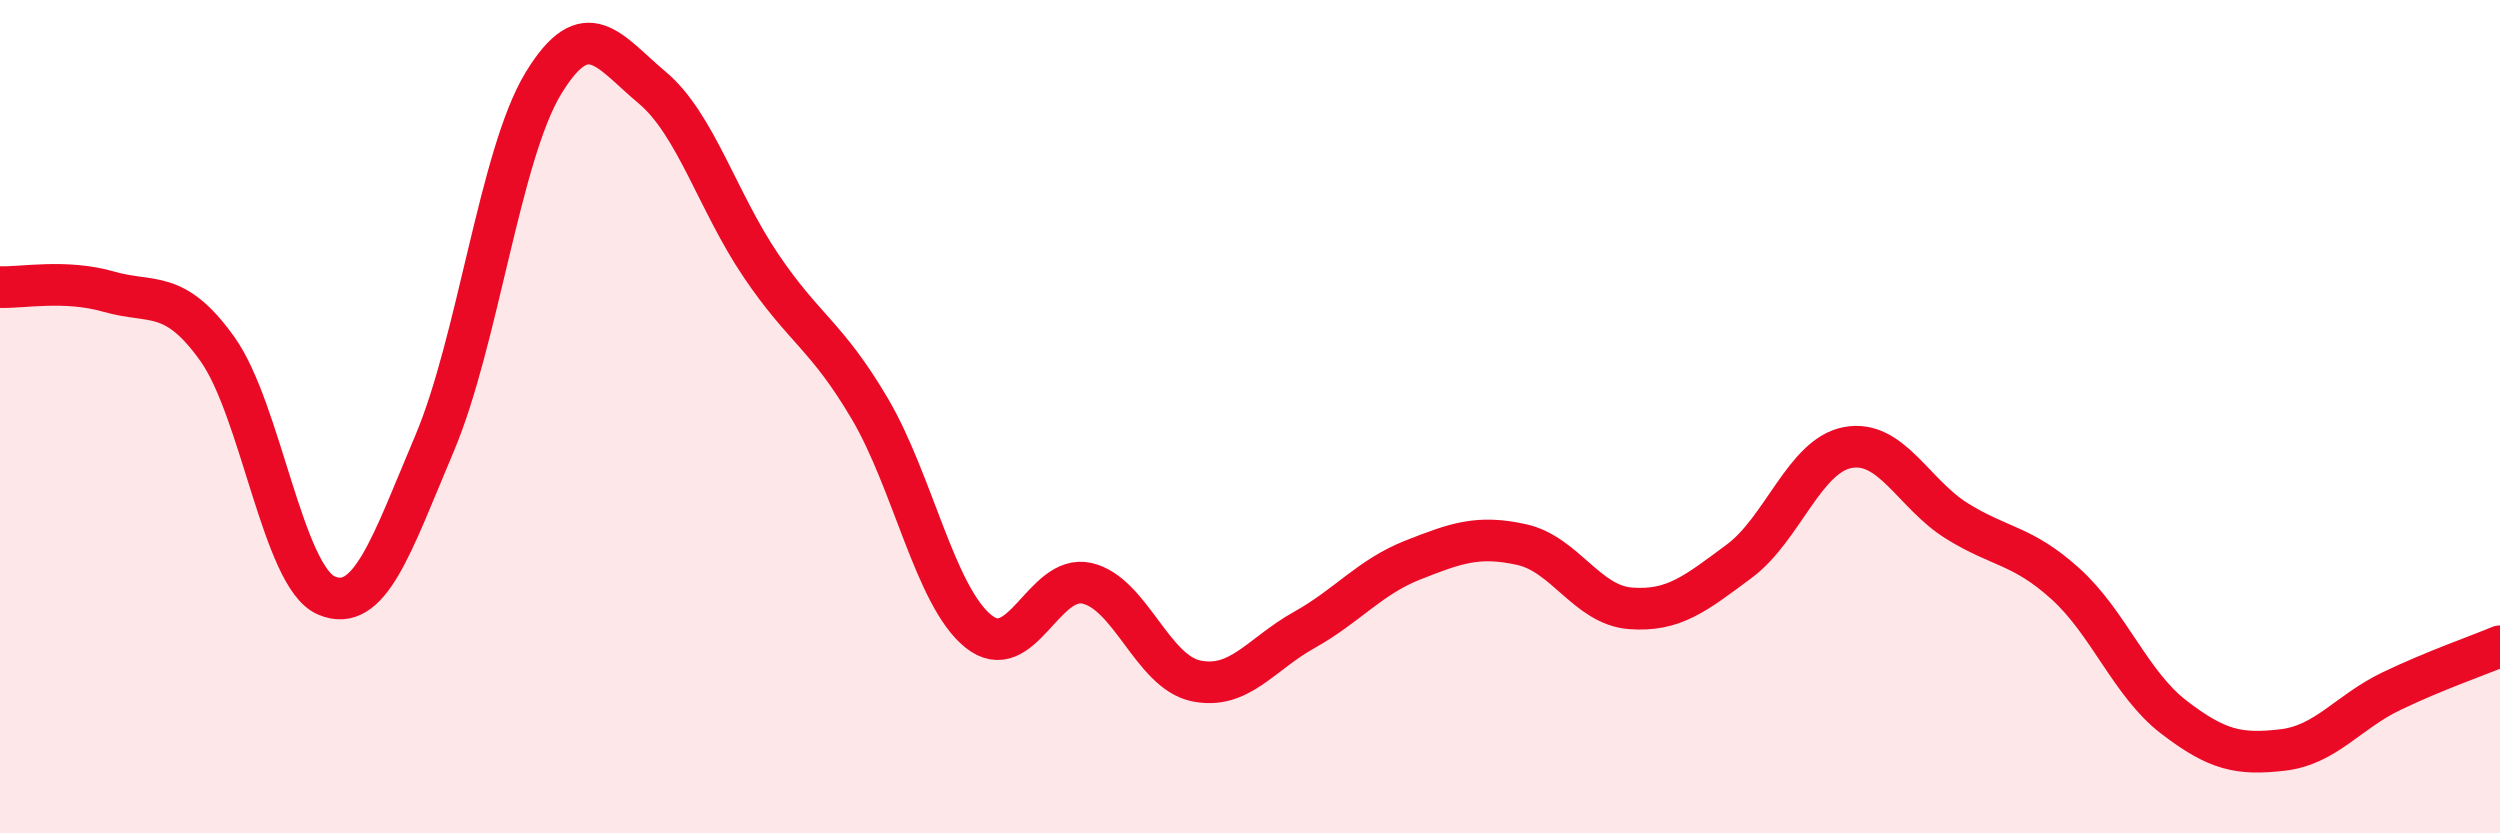
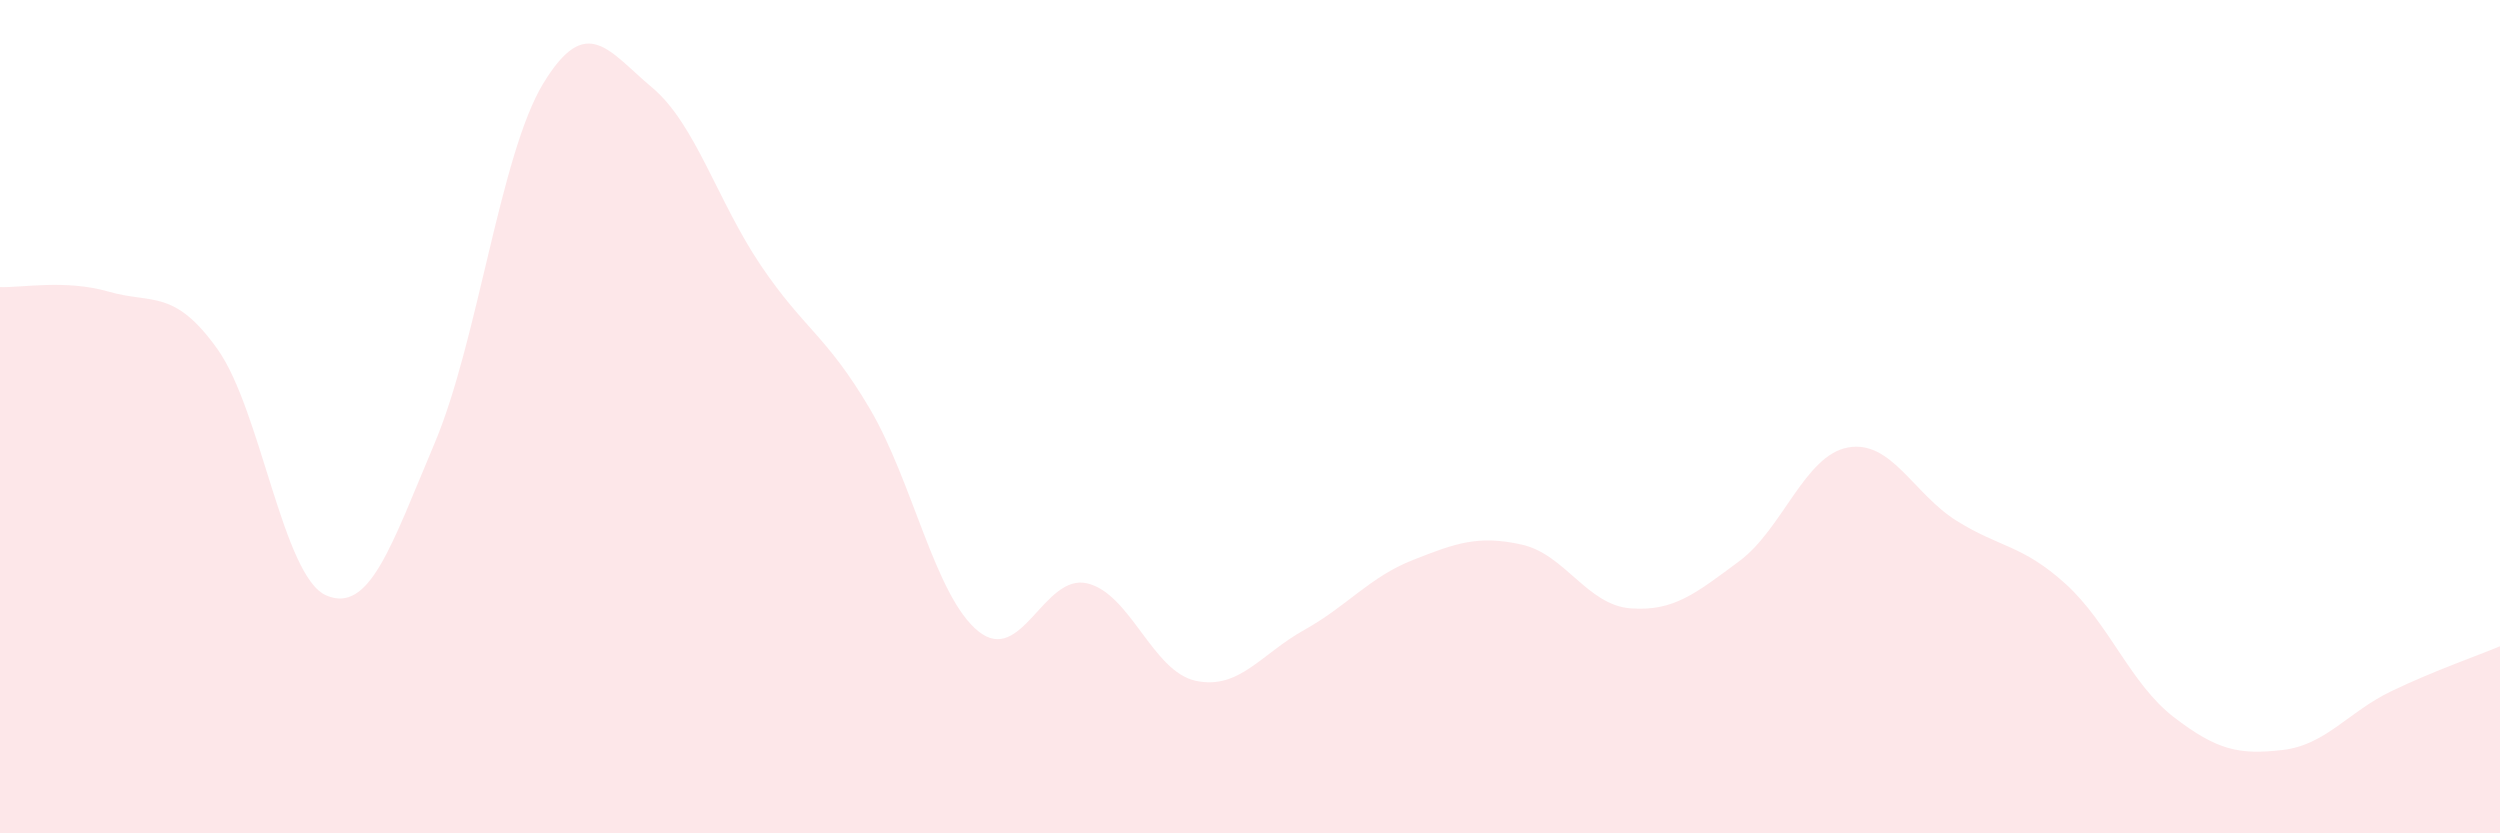
<svg xmlns="http://www.w3.org/2000/svg" width="60" height="20" viewBox="0 0 60 20">
  <path d="M 0,6.89 C 0.52,6.91 1.57,6.7 2.61,7 C 3.65,7.3 4.18,6.92 5.22,8.38 C 6.26,9.84 6.79,13.84 7.83,14.29 C 8.87,14.74 9.39,13.1 10.43,10.64 C 11.47,8.18 12,3.71 13.04,2 C 14.08,0.29 14.61,1.23 15.65,2.1 C 16.69,2.97 17.22,4.83 18.26,6.37 C 19.3,7.91 19.83,8.04 20.87,9.8 C 21.91,11.56 22.44,14.31 23.48,15.15 C 24.52,15.99 25.05,13.76 26.09,14 C 27.13,14.24 27.66,16.12 28.7,16.34 C 29.74,16.56 30.26,15.7 31.3,15.12 C 32.34,14.54 32.87,13.85 33.91,13.44 C 34.95,13.03 35.48,12.84 36.52,13.07 C 37.56,13.3 38.09,14.52 39.13,14.6 C 40.17,14.68 40.7,14.24 41.74,13.47 C 42.78,12.7 43.31,10.93 44.35,10.74 C 45.39,10.55 45.92,11.85 46.96,12.5 C 48,13.15 48.53,13.07 49.57,14.01 C 50.61,14.95 51.13,16.41 52.17,17.21 C 53.21,18.01 53.74,18.12 54.78,18 C 55.82,17.88 56.35,17.09 57.39,16.59 C 58.43,16.09 59.48,15.73 60,15.51L60 20L0 20Z" fill="#EB0A25" opacity="0.1" stroke-linecap="round" stroke-linejoin="round" />
-   <path d="M 0,6.89 C 0.52,6.91 1.57,6.7 2.61,7 C 3.65,7.3 4.18,6.92 5.22,8.38 C 6.26,9.84 6.79,13.84 7.83,14.29 C 8.87,14.74 9.39,13.1 10.43,10.64 C 11.47,8.18 12,3.71 13.04,2 C 14.08,0.29 14.61,1.23 15.65,2.1 C 16.69,2.97 17.22,4.83 18.26,6.37 C 19.3,7.91 19.83,8.04 20.87,9.8 C 21.91,11.56 22.44,14.31 23.48,15.15 C 24.52,15.99 25.05,13.76 26.09,14 C 27.13,14.24 27.66,16.12 28.7,16.34 C 29.74,16.56 30.26,15.7 31.3,15.12 C 32.34,14.54 32.87,13.85 33.91,13.44 C 34.95,13.03 35.48,12.84 36.52,13.07 C 37.56,13.3 38.09,14.52 39.13,14.6 C 40.17,14.68 40.7,14.24 41.74,13.47 C 42.78,12.7 43.31,10.93 44.35,10.74 C 45.39,10.55 45.92,11.85 46.96,12.5 C 48,13.15 48.53,13.07 49.57,14.01 C 50.61,14.95 51.13,16.41 52.17,17.21 C 53.21,18.01 53.74,18.12 54.78,18 C 55.82,17.88 56.35,17.09 57.39,16.59 C 58.43,16.09 59.48,15.73 60,15.51" stroke="#EB0A25" stroke-width="1" fill="none" stroke-linecap="round" stroke-linejoin="round" />
</svg>